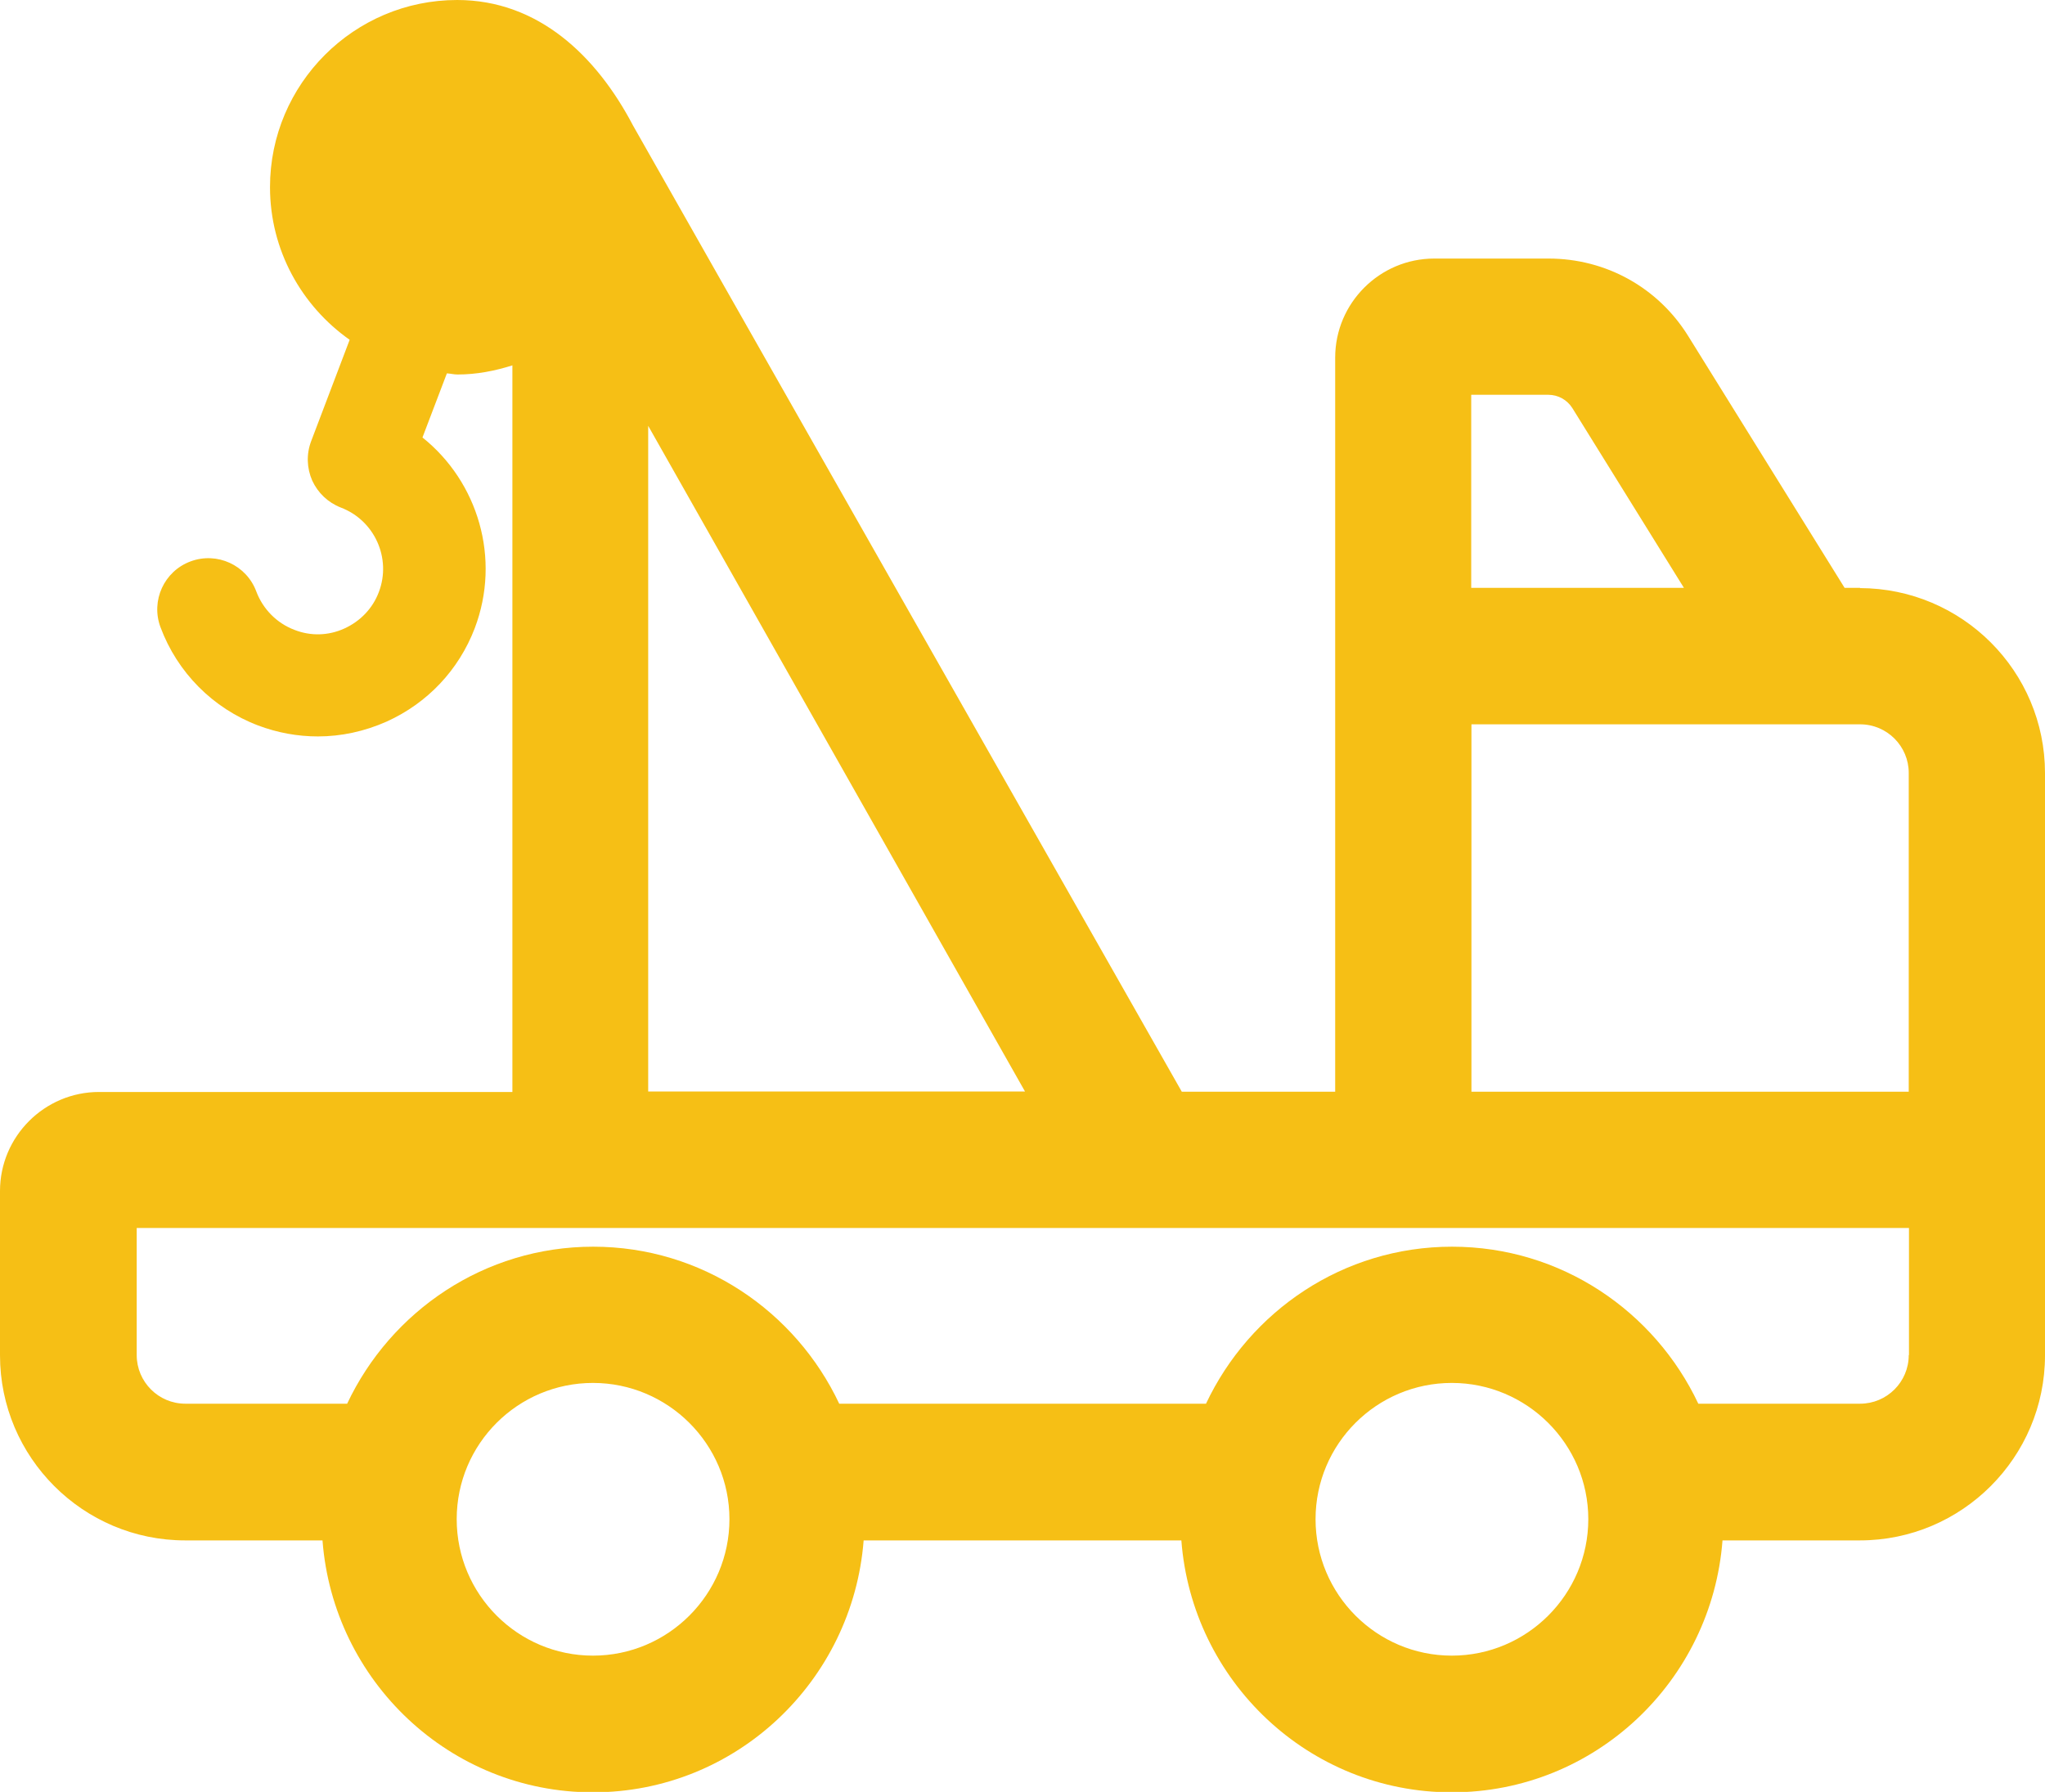
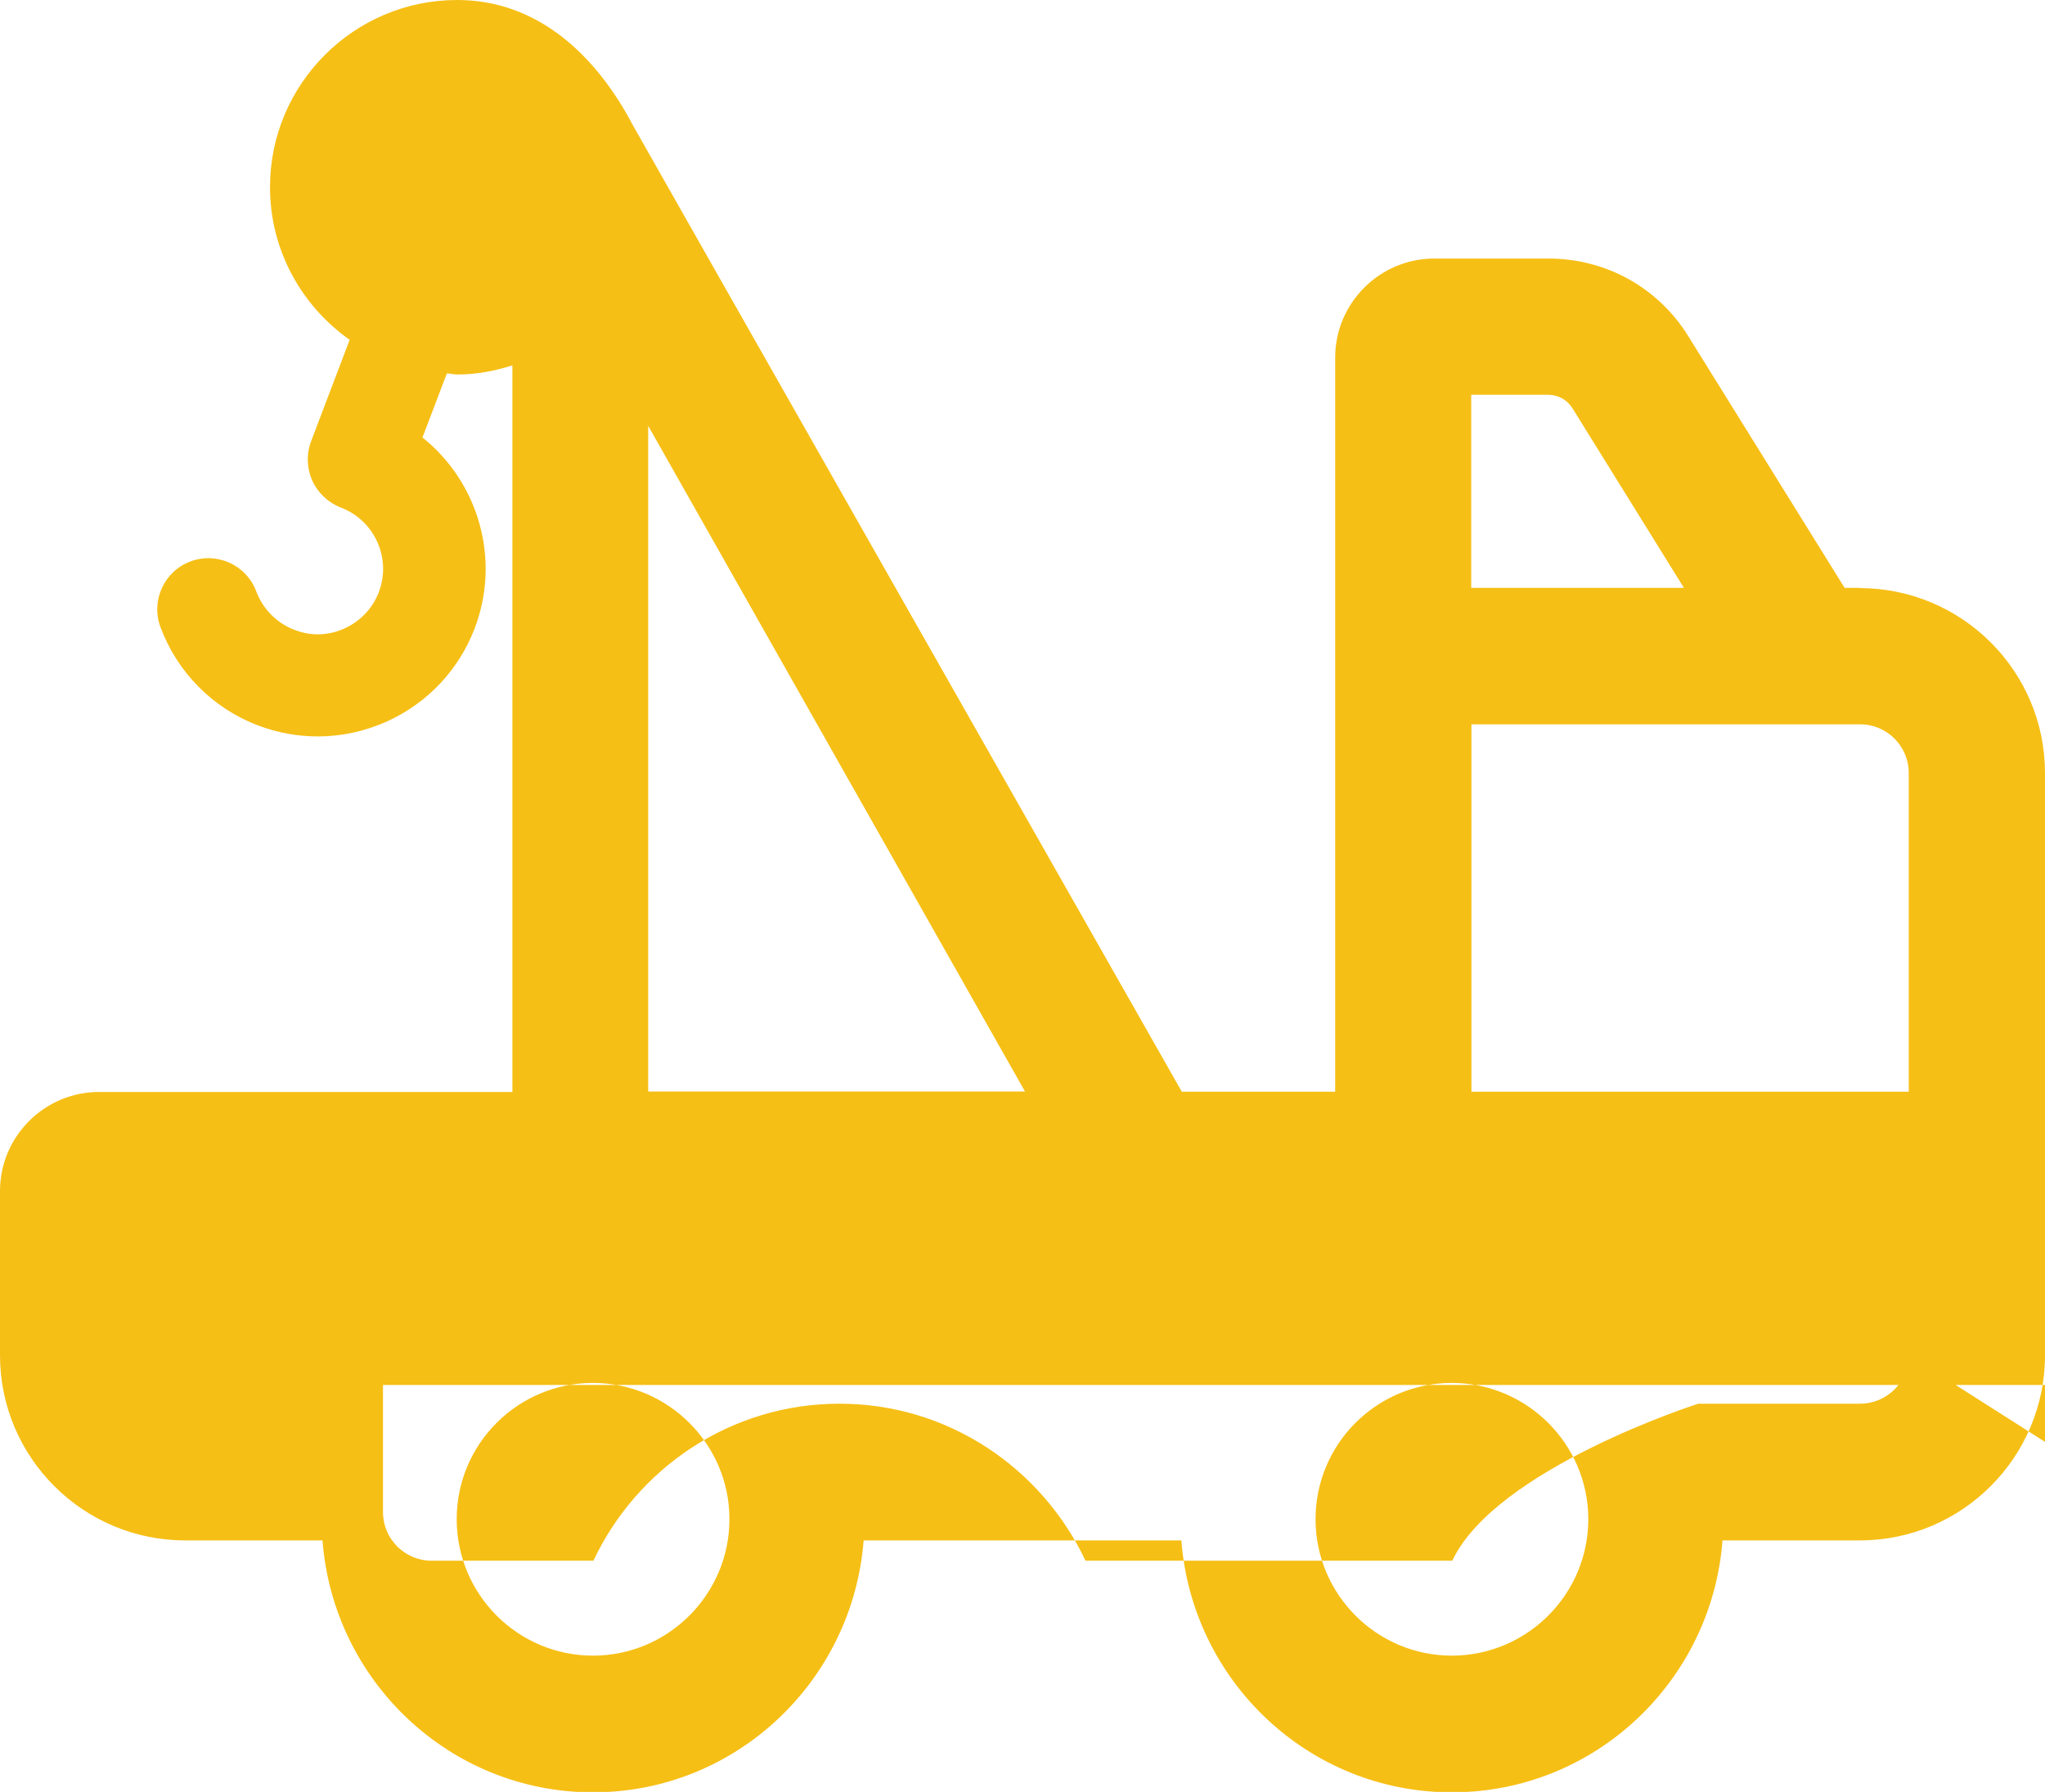
<svg xmlns="http://www.w3.org/2000/svg" id="Layer_2" data-name="Layer 2" viewBox="0 0 89.6 78.52">
  <defs>
    <style>      .cls-1 {        fill: #f6bf15;        stroke-width: 0px;      }    </style>
  </defs>
  <g id="Layer_1-2" data-name="Layer 1">
-     <path class="cls-1" d="M81.5,25.76h-.68l-6.85-11.03c-1.32-2.13-3.61-3.4-6.12-3.4h-5.01c-2.39,0-4.34,1.95-4.34,4.34v32.17h-6.72S27.8,5.63,27.73,5.49c-1.59-3.03-4.14-5.49-7.7-5.49-4.52,0-8.2,3.68-8.2,8.2,0,2.77,1.39,5.21,3.49,6.69l-1.69,4.45c-.21.56-.19,1.17.05,1.72.25.54.69.96,1.25,1.18,1.48.56,2.23,2.22,1.67,3.7-.27.72-.81,1.28-1.51,1.6-.7.32-1.48.34-2.19.06-.77-.29-1.38-.91-1.67-1.68-.43-1.16-1.72-1.75-2.88-1.32-1.16.43-1.75,1.72-1.32,2.88.74,1.99,2.3,3.56,4.28,4.31.85.32,1.73.48,2.62.48,1.02,0,2.04-.22,3.01-.65,1.79-.81,3.16-2.26,3.86-4.09,1.16-3.06.14-6.42-2.29-8.36l1.07-2.81c.16.01.31.05.47.05.84,0,1.64-.16,2.4-.4v31.84H4.34c-2.39,0-4.34,1.95-4.34,4.34v7.2c0,4.47,3.64,8.11,8.11,8.11h6.02c.47,6.16,5.58,11.04,11.85,11.04s11.38-4.88,11.86-11.04h13.92c.47,6.16,5.58,11.04,11.85,11.04s11.39-4.88,11.86-11.04h6.02c4.47,0,8.11-3.64,8.11-8.11v-25.51c0-4.47-3.63-8.1-8.11-8.11ZM67.84,17.3c.43,0,.82.22,1.05.58l4.89,7.88h-9.32v-8.46h3.38ZM28.4,18.66l16.51,29.17h-16.51v-29.17ZM25.98,72.55c-3.29,0-5.97-2.68-5.97-5.98s2.68-5.97,5.97-5.97,5.98,2.68,5.98,5.97-2.68,5.98-5.98,5.98ZM63.61,72.55c-3.29,0-5.97-2.68-5.97-5.98s2.68-5.97,5.97-5.97,5.98,2.68,5.98,5.97-2.68,5.98-5.98,5.98ZM83.63,59.38c0,1.18-.96,2.13-2.13,2.13h-7.09c-1.91-4.05-6.01-6.88-10.79-6.88s-8.87,2.83-10.78,6.88h-16.07c-1.91-4.05-6.01-6.88-10.78-6.88s-8.87,2.83-10.78,6.88h-7.09c-1.18,0-2.13-.96-2.13-2.13v-5.57h77.65v5.57ZM64.47,47.84v-16.1h17.03c1.18,0,2.13.96,2.13,2.13v13.97h-19.16Z" />
+     <path class="cls-1" d="M81.5,25.76h-.68l-6.85-11.03c-1.32-2.13-3.61-3.4-6.12-3.4h-5.01c-2.39,0-4.34,1.95-4.34,4.34v32.17h-6.72S27.8,5.63,27.73,5.49c-1.59-3.03-4.14-5.49-7.7-5.49-4.52,0-8.2,3.68-8.2,8.2,0,2.77,1.39,5.21,3.49,6.69l-1.69,4.45c-.21.56-.19,1.17.05,1.72.25.54.69.96,1.25,1.18,1.48.56,2.23,2.22,1.67,3.7-.27.72-.81,1.28-1.51,1.6-.7.32-1.48.34-2.19.06-.77-.29-1.38-.91-1.67-1.68-.43-1.16-1.72-1.75-2.88-1.32-1.16.43-1.75,1.72-1.32,2.88.74,1.99,2.3,3.56,4.28,4.31.85.32,1.73.48,2.62.48,1.02,0,2.04-.22,3.01-.65,1.79-.81,3.16-2.26,3.86-4.09,1.16-3.06.14-6.42-2.29-8.36l1.07-2.81c.16.01.31.05.47.05.84,0,1.64-.16,2.4-.4v31.84H4.34c-2.39,0-4.34,1.95-4.34,4.34v7.2c0,4.47,3.64,8.11,8.11,8.11h6.02c.47,6.16,5.58,11.04,11.85,11.04s11.38-4.88,11.86-11.04h13.92c.47,6.16,5.58,11.04,11.85,11.04s11.39-4.88,11.86-11.04h6.02c4.47,0,8.11-3.64,8.11-8.11v-25.51c0-4.47-3.63-8.1-8.11-8.11ZM67.84,17.3c.43,0,.82.22,1.05.58l4.89,7.88h-9.32v-8.46h3.38ZM28.4,18.66l16.51,29.17h-16.51v-29.17ZM25.98,72.55c-3.29,0-5.97-2.68-5.97-5.98s2.68-5.97,5.97-5.97,5.98,2.68,5.98,5.97-2.68,5.98-5.98,5.98ZM63.61,72.55c-3.29,0-5.97-2.68-5.97-5.98s2.68-5.97,5.97-5.97,5.98,2.68,5.98,5.97-2.68,5.98-5.98,5.98ZM83.63,59.38c0,1.18-.96,2.13-2.13,2.13h-7.09s-8.87,2.83-10.78,6.88h-16.07c-1.91-4.05-6.01-6.88-10.78-6.88s-8.87,2.83-10.78,6.88h-7.09c-1.18,0-2.13-.96-2.13-2.13v-5.57h77.65v5.57ZM64.47,47.84v-16.1h17.03c1.18,0,2.13.96,2.13,2.13v13.97h-19.16Z" />
  </g>
</svg>